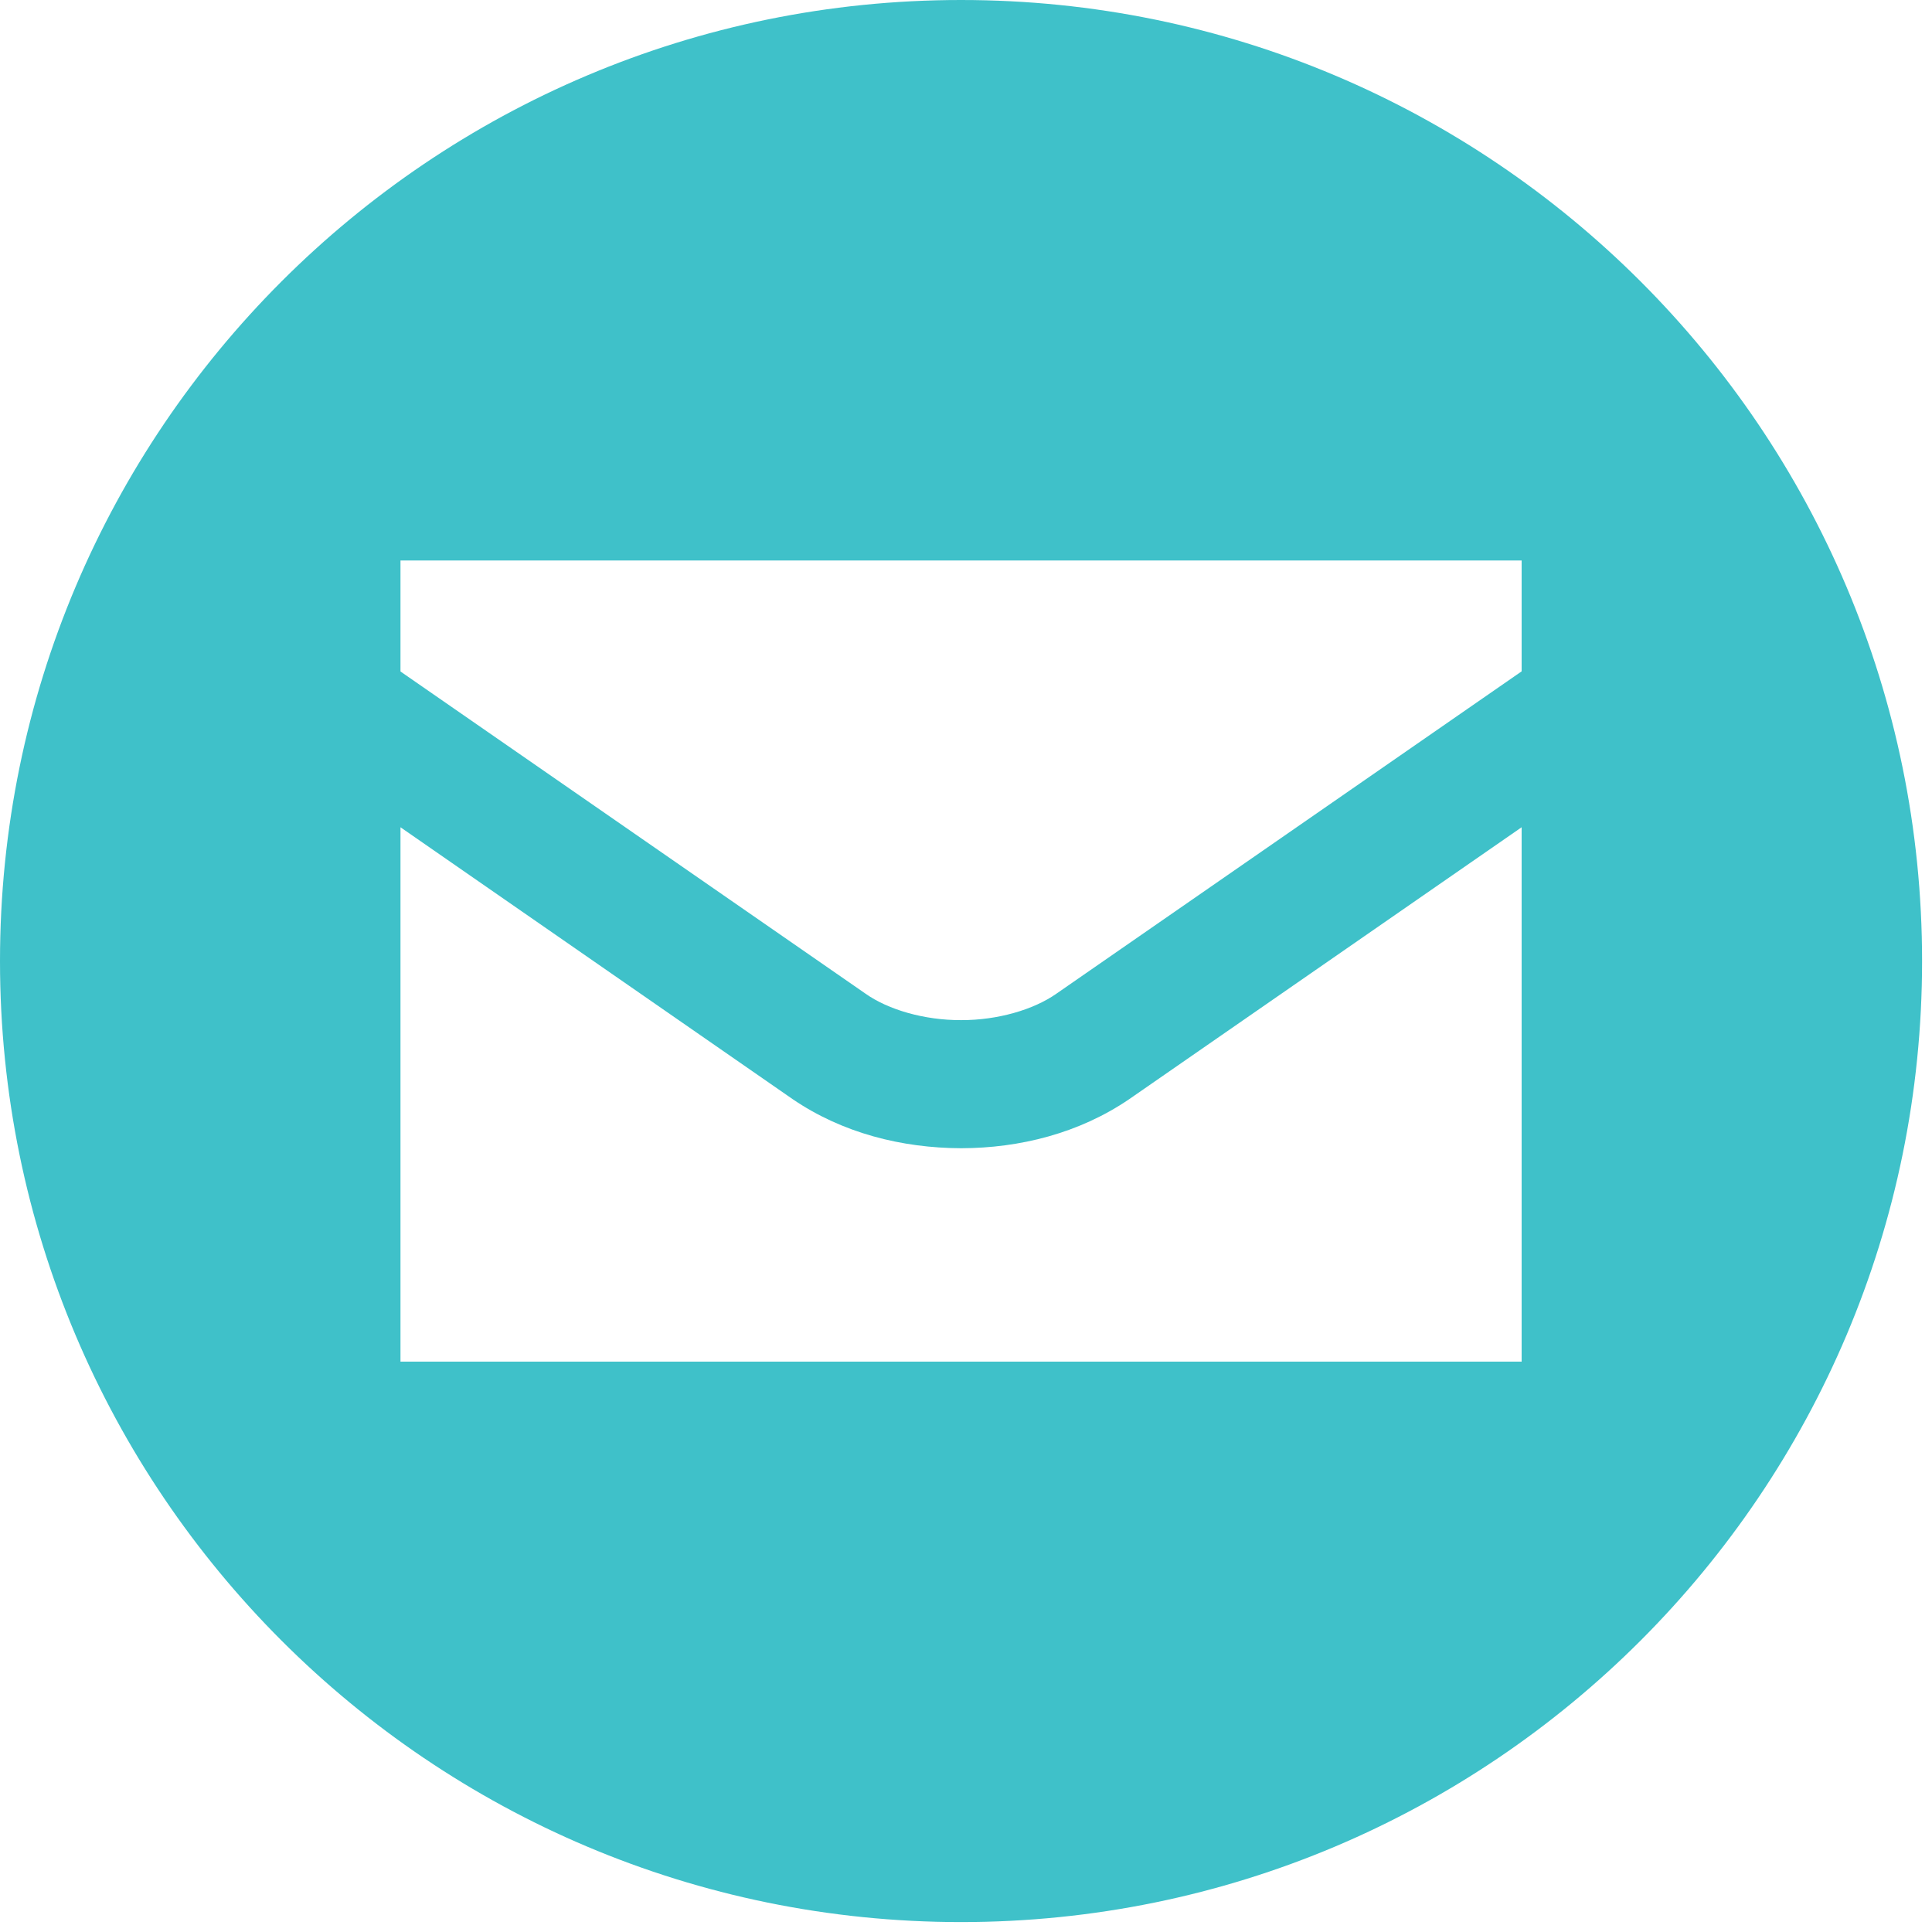
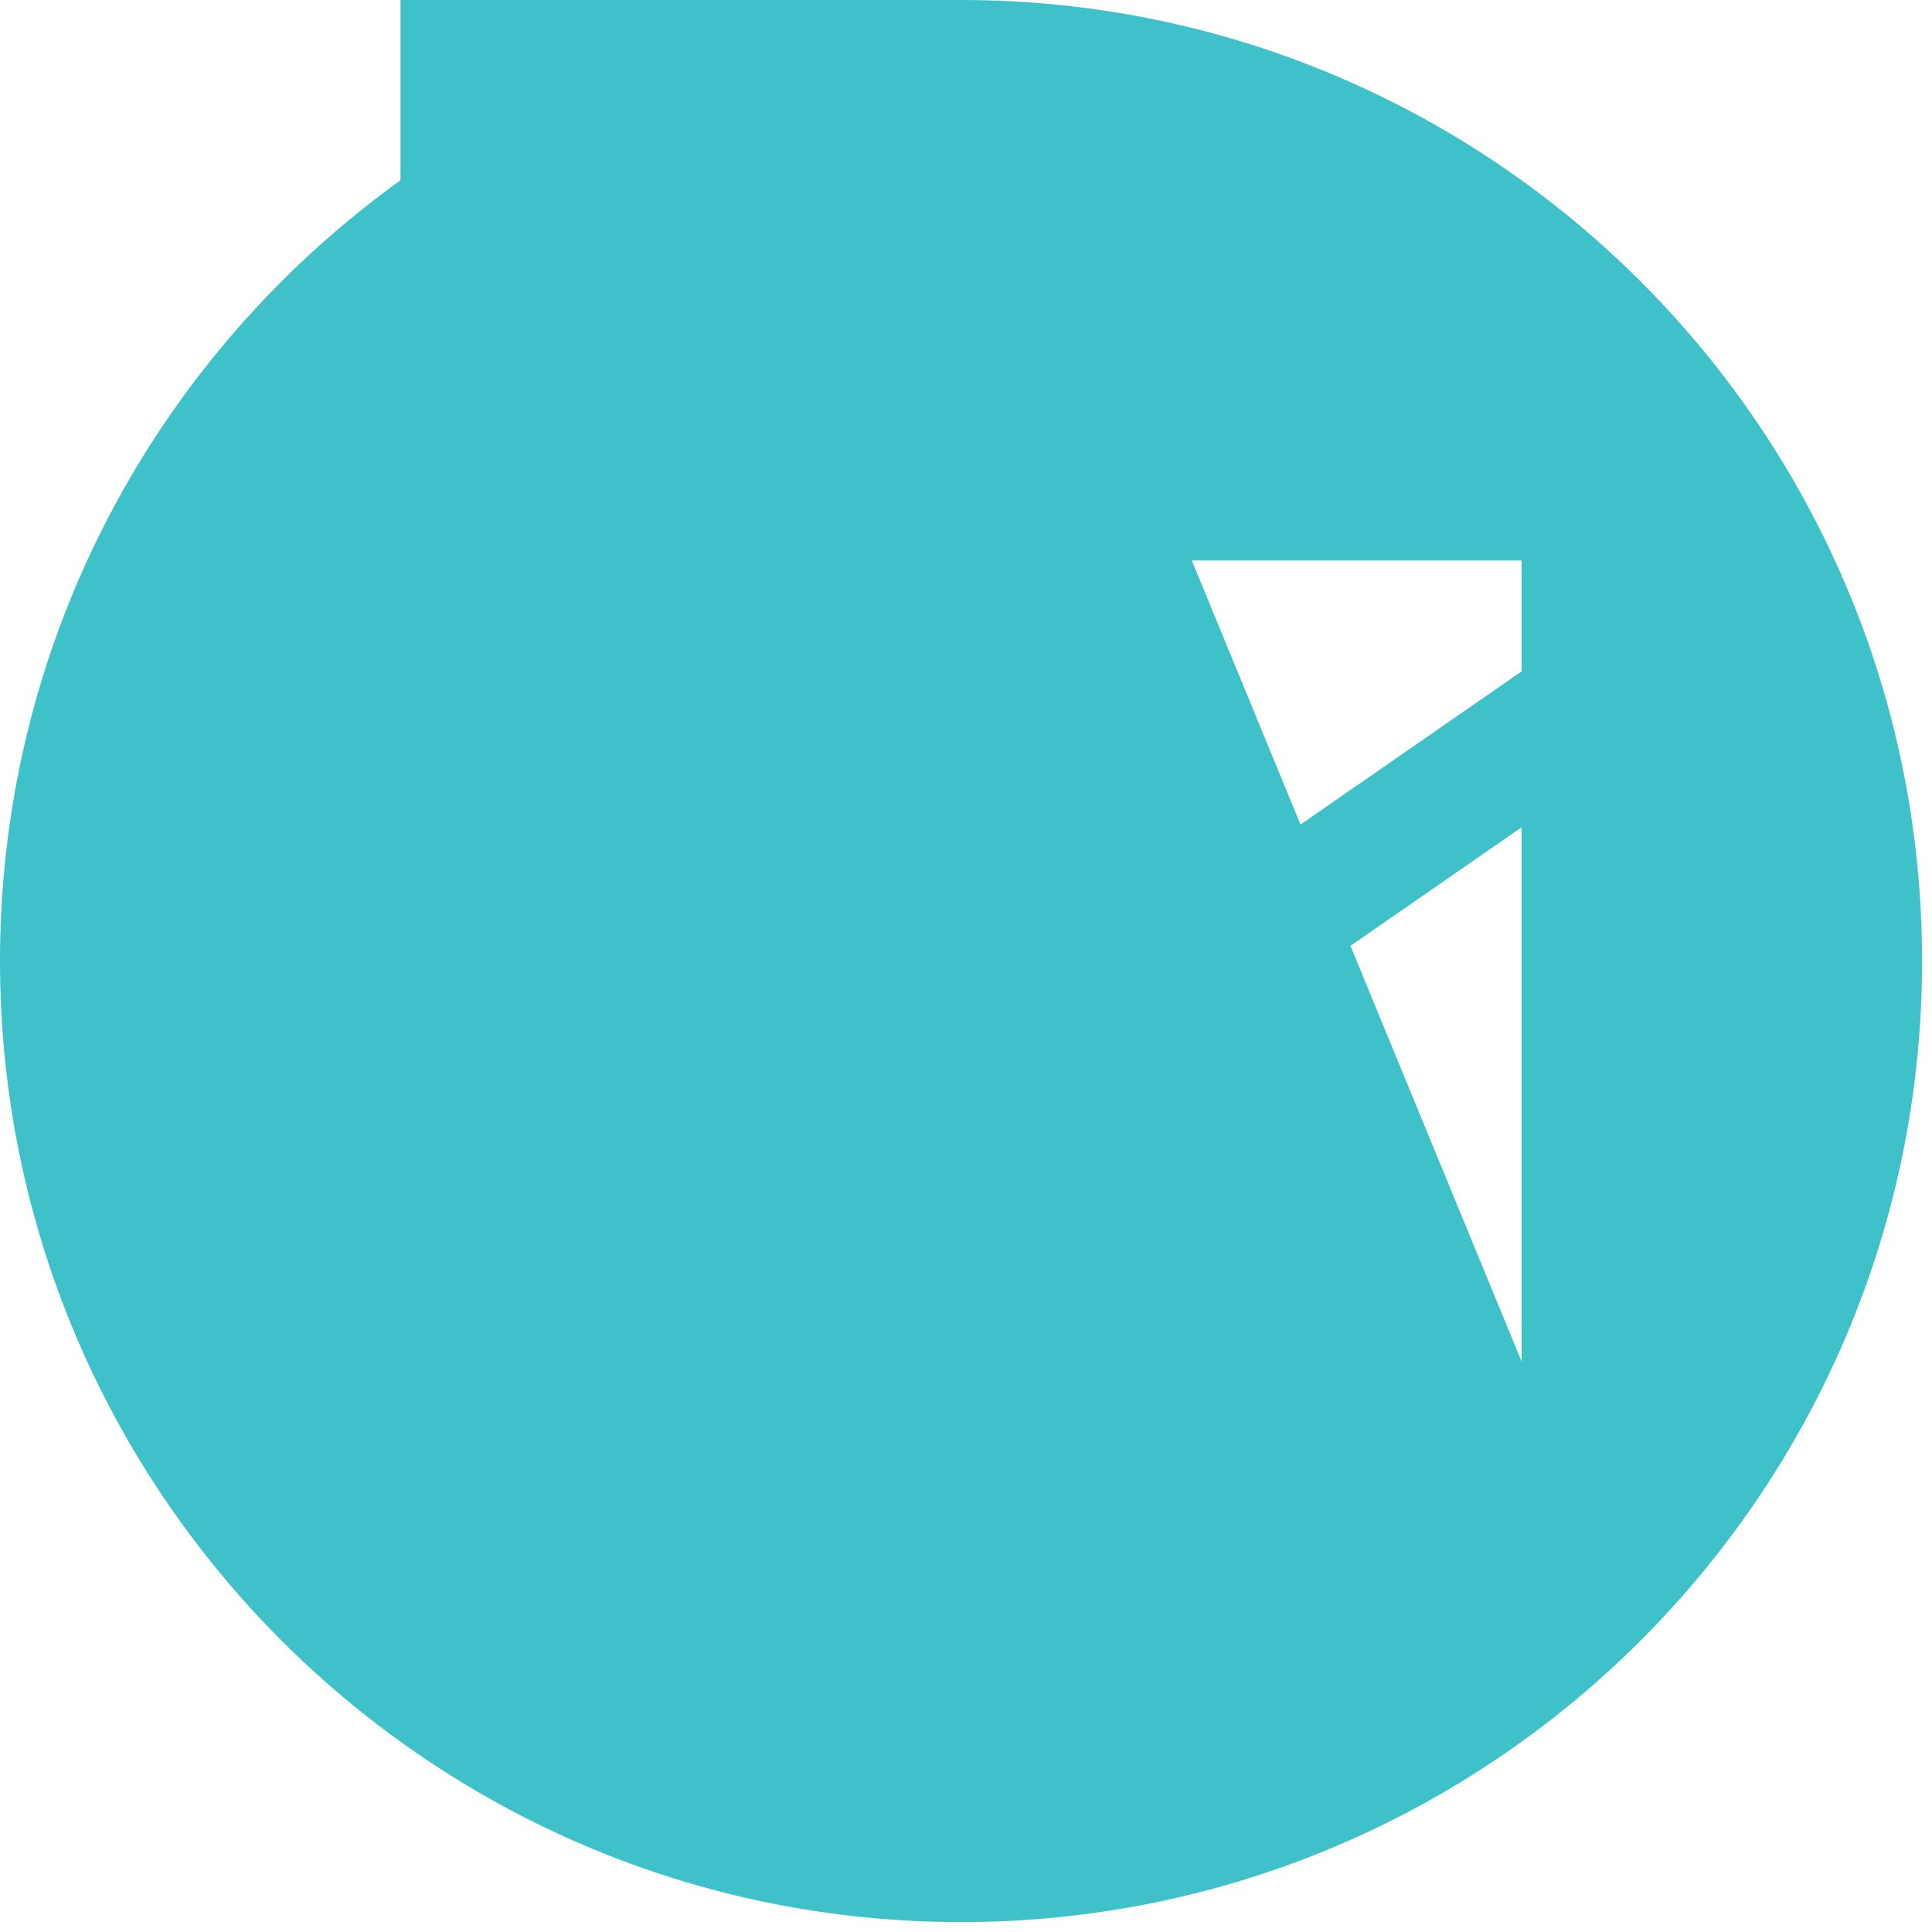
<svg xmlns="http://www.w3.org/2000/svg" width="59" height="59" viewBox="0 0 59 59" fill="none">
-   <path d="M29.349 0C13.142 0 0 13.138 0 29.349C0 45.555 13.142 58.697 29.349 58.697C45.558 58.697 58.697 45.555 58.697 29.349C58.697 13.138 45.559 0 29.349 0ZM46.468 41.581H12.23V25.263L24.203 33.564C25.73 34.606 27.545 35.058 29.349 35.065C31.144 35.062 32.96 34.607 34.488 33.564L46.468 25.263L46.468 41.581ZM46.468 20.502L32.26 30.346C31.564 30.835 30.461 31.157 29.349 31.153C28.227 31.157 27.125 30.835 26.433 30.346L12.23 20.506V17.116H46.468V20.502Z" fill="#3FC1C9" />
+   <path d="M29.349 0C13.142 0 0 13.138 0 29.349C0 45.555 13.142 58.697 29.349 58.697C45.558 58.697 58.697 45.555 58.697 29.349C58.697 13.138 45.559 0 29.349 0ZH12.23V25.263L24.203 33.564C25.73 34.606 27.545 35.058 29.349 35.065C31.144 35.062 32.96 34.607 34.488 33.564L46.468 25.263L46.468 41.581ZM46.468 20.502L32.26 30.346C31.564 30.835 30.461 31.157 29.349 31.153C28.227 31.157 27.125 30.835 26.433 30.346L12.23 20.506V17.116H46.468V20.502Z" fill="#3FC1C9" />
</svg>